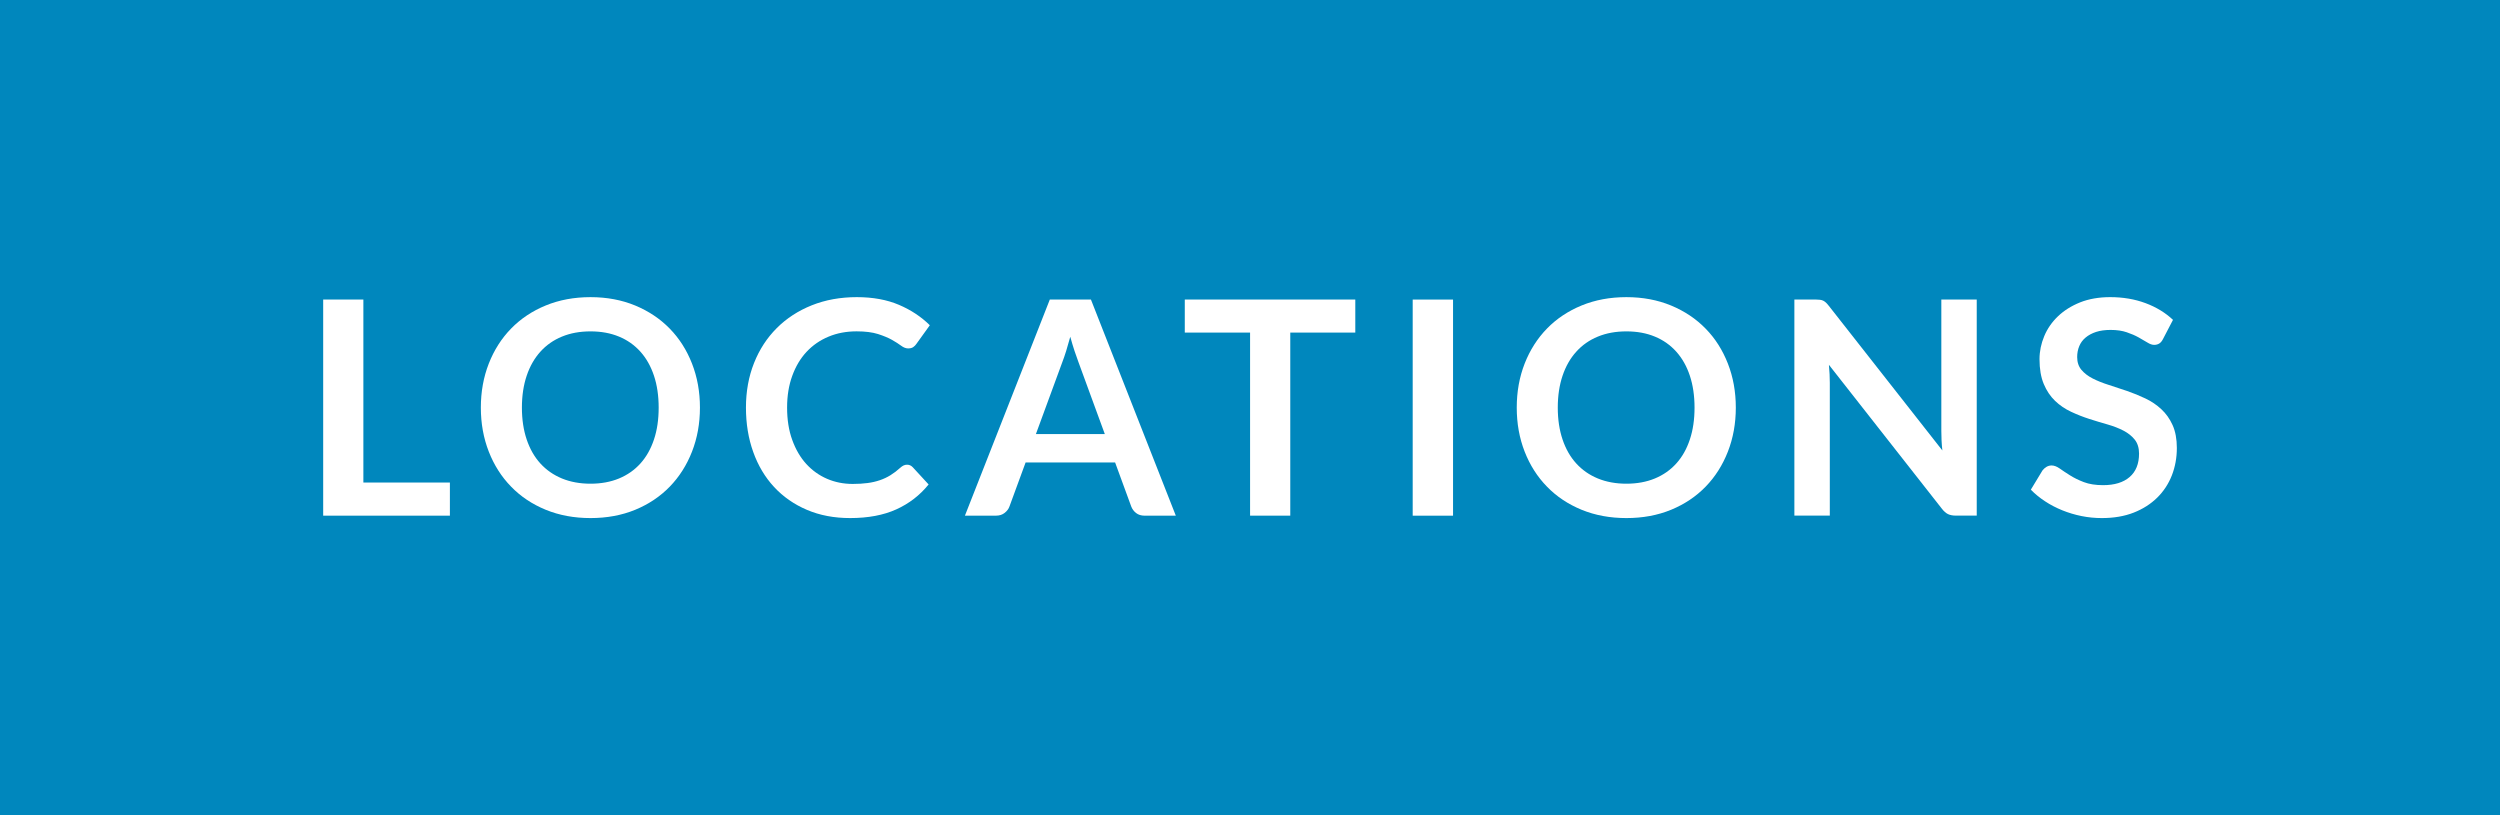
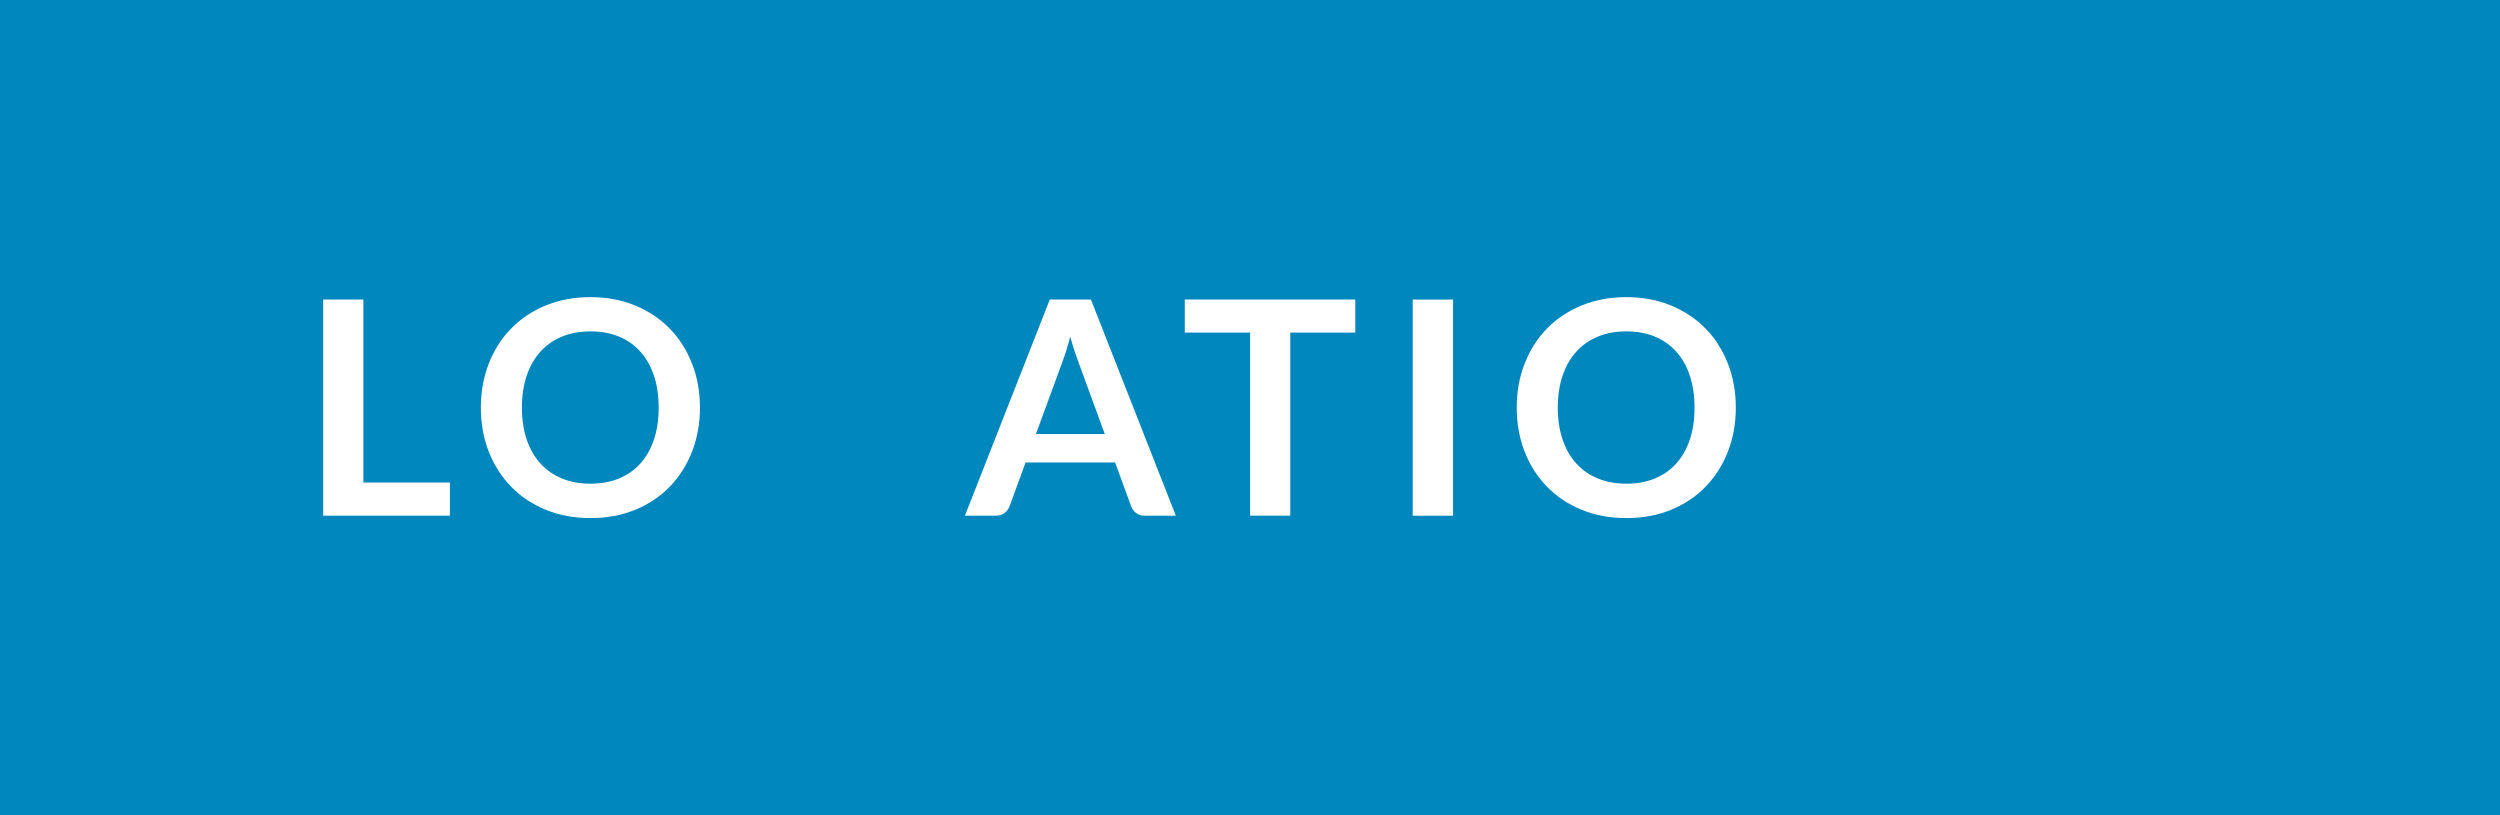
<svg xmlns="http://www.w3.org/2000/svg" width="92" height="30" viewBox="0 0 92 30">
  <style>.a{fill:#FFF;}</style>
  <rect width="92" height="30" fill="#0087BD" />
  <path d="M13.372 17.756h3.184v1.221h-4.663v-7.953h1.479V17.756z" class="a" />
  <path d="M25.758 15c0 0.583-0.098 1.123-0.292 1.62s-0.468 0.927-0.819 1.289c-0.353 0.363-0.775 0.646-1.271 0.851 -0.495 0.203-1.043 0.305-1.645 0.305s-1.15-0.102-1.647-0.305c-0.497-0.204-0.922-0.487-1.275-0.851 -0.354-0.362-0.628-0.792-0.822-1.289s-0.292-1.037-0.292-1.62 0.098-1.123 0.292-1.62c0.194-0.496 0.468-0.927 0.822-1.289 0.354-0.363 0.778-0.646 1.275-0.85 0.497-0.204 1.046-0.306 1.647-0.306s1.149 0.103 1.645 0.308c0.495 0.206 0.918 0.489 1.271 0.851 0.352 0.36 0.625 0.79 0.819 1.286C25.66 13.877 25.758 14.417 25.758 15zM24.239 15c0-0.437-0.058-0.828-0.173-1.174 -0.116-0.347-0.281-0.641-0.498-0.883s-0.479-0.428-0.789-0.556c-0.31-0.129-0.659-0.192-1.048-0.192s-0.739 0.063-1.051 0.192c-0.312 0.128-0.576 0.313-0.795 0.556 -0.218 0.242-0.386 0.536-0.503 0.883 -0.117 0.346-0.176 0.737-0.176 1.174s0.059 0.828 0.176 1.174c0.117 0.347 0.285 0.641 0.503 0.881 0.219 0.24 0.483 0.424 0.795 0.553 0.312 0.128 0.662 0.192 1.051 0.192s0.738-0.064 1.048-0.192c0.31-0.129 0.572-0.312 0.789-0.553s0.382-0.534 0.498-0.881C24.182 15.828 24.239 15.437 24.239 15z" class="a" />
-   <path d="M33.381 17.101c0.08 0 0.15 0.031 0.209 0.094l0.583 0.633c-0.323 0.399-0.72 0.706-1.191 0.918 -0.471 0.213-1.036 0.319-1.696 0.319 -0.591 0-1.121-0.101-1.593-0.303 -0.471-0.201-0.873-0.481-1.207-0.841 -0.333-0.359-0.589-0.789-0.767-1.287 -0.179-0.499-0.268-1.043-0.268-1.634 0-0.598 0.1-1.145 0.298-1.642 0.197-0.497 0.477-0.925 0.836-1.284s0.789-0.639 1.289-0.839c0.501-0.2 1.054-0.3 1.658-0.3 0.591 0 1.106 0.095 1.549 0.283 0.441 0.188 0.82 0.439 1.136 0.751l-0.495 0.688c-0.029 0.044-0.067 0.082-0.113 0.115s-0.108 0.05-0.189 0.05c-0.084 0-0.17-0.033-0.259-0.1 -0.088-0.065-0.199-0.137-0.335-0.214s-0.308-0.148-0.515-0.215c-0.207-0.065-0.47-0.099-0.789-0.099 -0.374 0-0.718 0.064-1.031 0.195 -0.313 0.13-0.583 0.316-0.809 0.558 -0.226 0.242-0.401 0.536-0.527 0.883 -0.127 0.347-0.19 0.736-0.19 1.169 0 0.447 0.063 0.846 0.19 1.193 0.126 0.349 0.298 0.642 0.514 0.88 0.217 0.238 0.472 0.421 0.765 0.548 0.293 0.126 0.608 0.189 0.946 0.189 0.201 0 0.384-0.011 0.547-0.033 0.163-0.021 0.313-0.057 0.451-0.104s0.268-0.108 0.391-0.184 0.244-0.168 0.365-0.278c0.037-0.033 0.075-0.06 0.116-0.08C33.289 17.111 33.333 17.101 33.381 17.101z" class="a" />
  <path d="M43.27 18.977h-1.145c-0.128 0-0.233-0.032-0.316-0.097 -0.082-0.063-0.142-0.144-0.179-0.239l-0.594-1.622h-3.294l-0.595 1.622c-0.029 0.085-0.087 0.162-0.173 0.231s-0.191 0.104-0.316 0.104h-1.149l3.124-7.953h1.513L43.27 18.977zM38.121 15.974h2.536l-0.969-2.646c-0.044-0.117-0.093-0.256-0.146-0.415 -0.053-0.16-0.105-0.333-0.156-0.521 -0.052 0.188-0.103 0.361-0.151 0.523 -0.05 0.161-0.099 0.302-0.146 0.423L38.121 15.974z" class="a" />
  <path d="M49.875 11.023v1.216h-2.393v6.737h-1.479v-6.737H43.6v-1.216H49.875z" class="a" />
  <path d="M53.472 18.977h-1.485v-7.953h1.485V18.977z" class="a" />
  <path d="M63.878 15c0 0.583-0.098 1.123-0.292 1.62s-0.467 0.927-0.819 1.289c-0.352 0.363-0.775 0.646-1.271 0.851 -0.495 0.203-1.043 0.305-1.645 0.305s-1.15-0.102-1.647-0.305c-0.496-0.204-0.922-0.487-1.275-0.851 -0.354-0.362-0.628-0.792-0.822-1.289s-0.291-1.037-0.291-1.62 0.097-1.123 0.291-1.62c0.194-0.496 0.469-0.927 0.822-1.289 0.354-0.363 0.779-0.646 1.275-0.85 0.497-0.204 1.046-0.306 1.647-0.306s1.149 0.103 1.645 0.308c0.495 0.206 0.919 0.489 1.271 0.851 0.353 0.36 0.625 0.79 0.819 1.286C63.78 13.877 63.878 14.417 63.878 15zM62.359 15c0-0.437-0.058-0.828-0.173-1.174 -0.115-0.347-0.281-0.641-0.498-0.883 -0.216-0.242-0.479-0.428-0.789-0.556 -0.31-0.129-0.659-0.192-1.048-0.192s-0.738 0.063-1.05 0.192c-0.312 0.128-0.577 0.313-0.795 0.556 -0.219 0.242-0.387 0.536-0.504 0.883 -0.117 0.346-0.176 0.737-0.176 1.174s0.059 0.828 0.176 1.174c0.117 0.347 0.285 0.641 0.504 0.881 0.218 0.24 0.482 0.424 0.795 0.553 0.312 0.128 0.661 0.192 1.05 0.192s0.738-0.064 1.048-0.192c0.31-0.129 0.573-0.312 0.789-0.553 0.217-0.24 0.383-0.534 0.498-0.881C62.302 15.828 62.359 15.437 62.359 15z" class="a" />
-   <path d="M66.974 11.032c0.044 0.005 0.084 0.016 0.118 0.032 0.035 0.017 0.069 0.041 0.103 0.072 0.032 0.031 0.069 0.072 0.109 0.123l4.175 5.318c-0.015-0.128-0.024-0.254-0.03-0.376 -0.006-0.123-0.008-0.237-0.008-0.344v-4.835h1.303v7.953h-0.765c-0.117 0-0.214-0.019-0.291-0.055 -0.077-0.037-0.152-0.103-0.226-0.198l-4.158-5.297c0.012 0.118 0.02 0.234 0.025 0.35 0.005 0.115 0.008 0.221 0.008 0.316v4.884h-1.304v-7.953h0.775C66.875 11.023 66.93 11.026 66.974 11.032z" class="a" />
-   <path d="M79.602 12.47c-0.04 0.081-0.087 0.138-0.141 0.171 -0.053 0.033-0.116 0.05-0.189 0.05s-0.155-0.028-0.247-0.086c-0.092-0.057-0.2-0.12-0.325-0.189 -0.124-0.069-0.271-0.133-0.437-0.189 -0.167-0.057-0.364-0.086-0.592-0.086 -0.205 0-0.384 0.025-0.536 0.074 -0.152 0.05-0.28 0.119-0.385 0.207s-0.183 0.193-0.233 0.315c-0.052 0.123-0.077 0.258-0.077 0.404 0 0.188 0.052 0.344 0.156 0.468 0.104 0.125 0.243 0.231 0.415 0.319 0.173 0.088 0.369 0.167 0.589 0.236s0.444 0.144 0.674 0.223 0.454 0.171 0.674 0.275 0.416 0.236 0.588 0.396c0.173 0.16 0.312 0.354 0.416 0.586s0.156 0.512 0.156 0.842c0 0.359-0.062 0.695-0.184 1.009 -0.123 0.313-0.303 0.587-0.539 0.819 -0.237 0.233-0.525 0.417-0.866 0.551 -0.342 0.134-0.731 0.2-1.172 0.2 -0.253 0-0.502-0.024-0.748-0.074s-0.481-0.12-0.707-0.212 -0.437-0.201-0.632-0.33c-0.196-0.128-0.372-0.271-0.525-0.429l0.429-0.709c0.04-0.052 0.089-0.095 0.146-0.13 0.057-0.034 0.12-0.052 0.19-0.052 0.091 0 0.19 0.037 0.297 0.112s0.231 0.159 0.377 0.25c0.145 0.092 0.314 0.176 0.511 0.251s0.432 0.112 0.707 0.112c0.422 0 0.748-0.1 0.979-0.3 0.23-0.199 0.346-0.486 0.346-0.86 0-0.209-0.052-0.38-0.156-0.512s-0.243-0.243-0.415-0.333c-0.173-0.09-0.369-0.166-0.589-0.229 -0.22-0.062-0.443-0.13-0.671-0.203s-0.451-0.161-0.671-0.264c-0.221-0.103-0.416-0.236-0.589-0.401 -0.172-0.165-0.311-0.372-0.415-0.619s-0.157-0.553-0.157-0.916c0-0.289 0.059-0.571 0.174-0.847s0.284-0.519 0.506-0.731 0.494-0.383 0.816-0.512c0.323-0.128 0.691-0.192 1.105-0.192 0.47 0 0.902 0.073 1.298 0.22 0.396 0.147 0.733 0.353 1.013 0.616L79.602 12.47z" class="a" />
</svg>